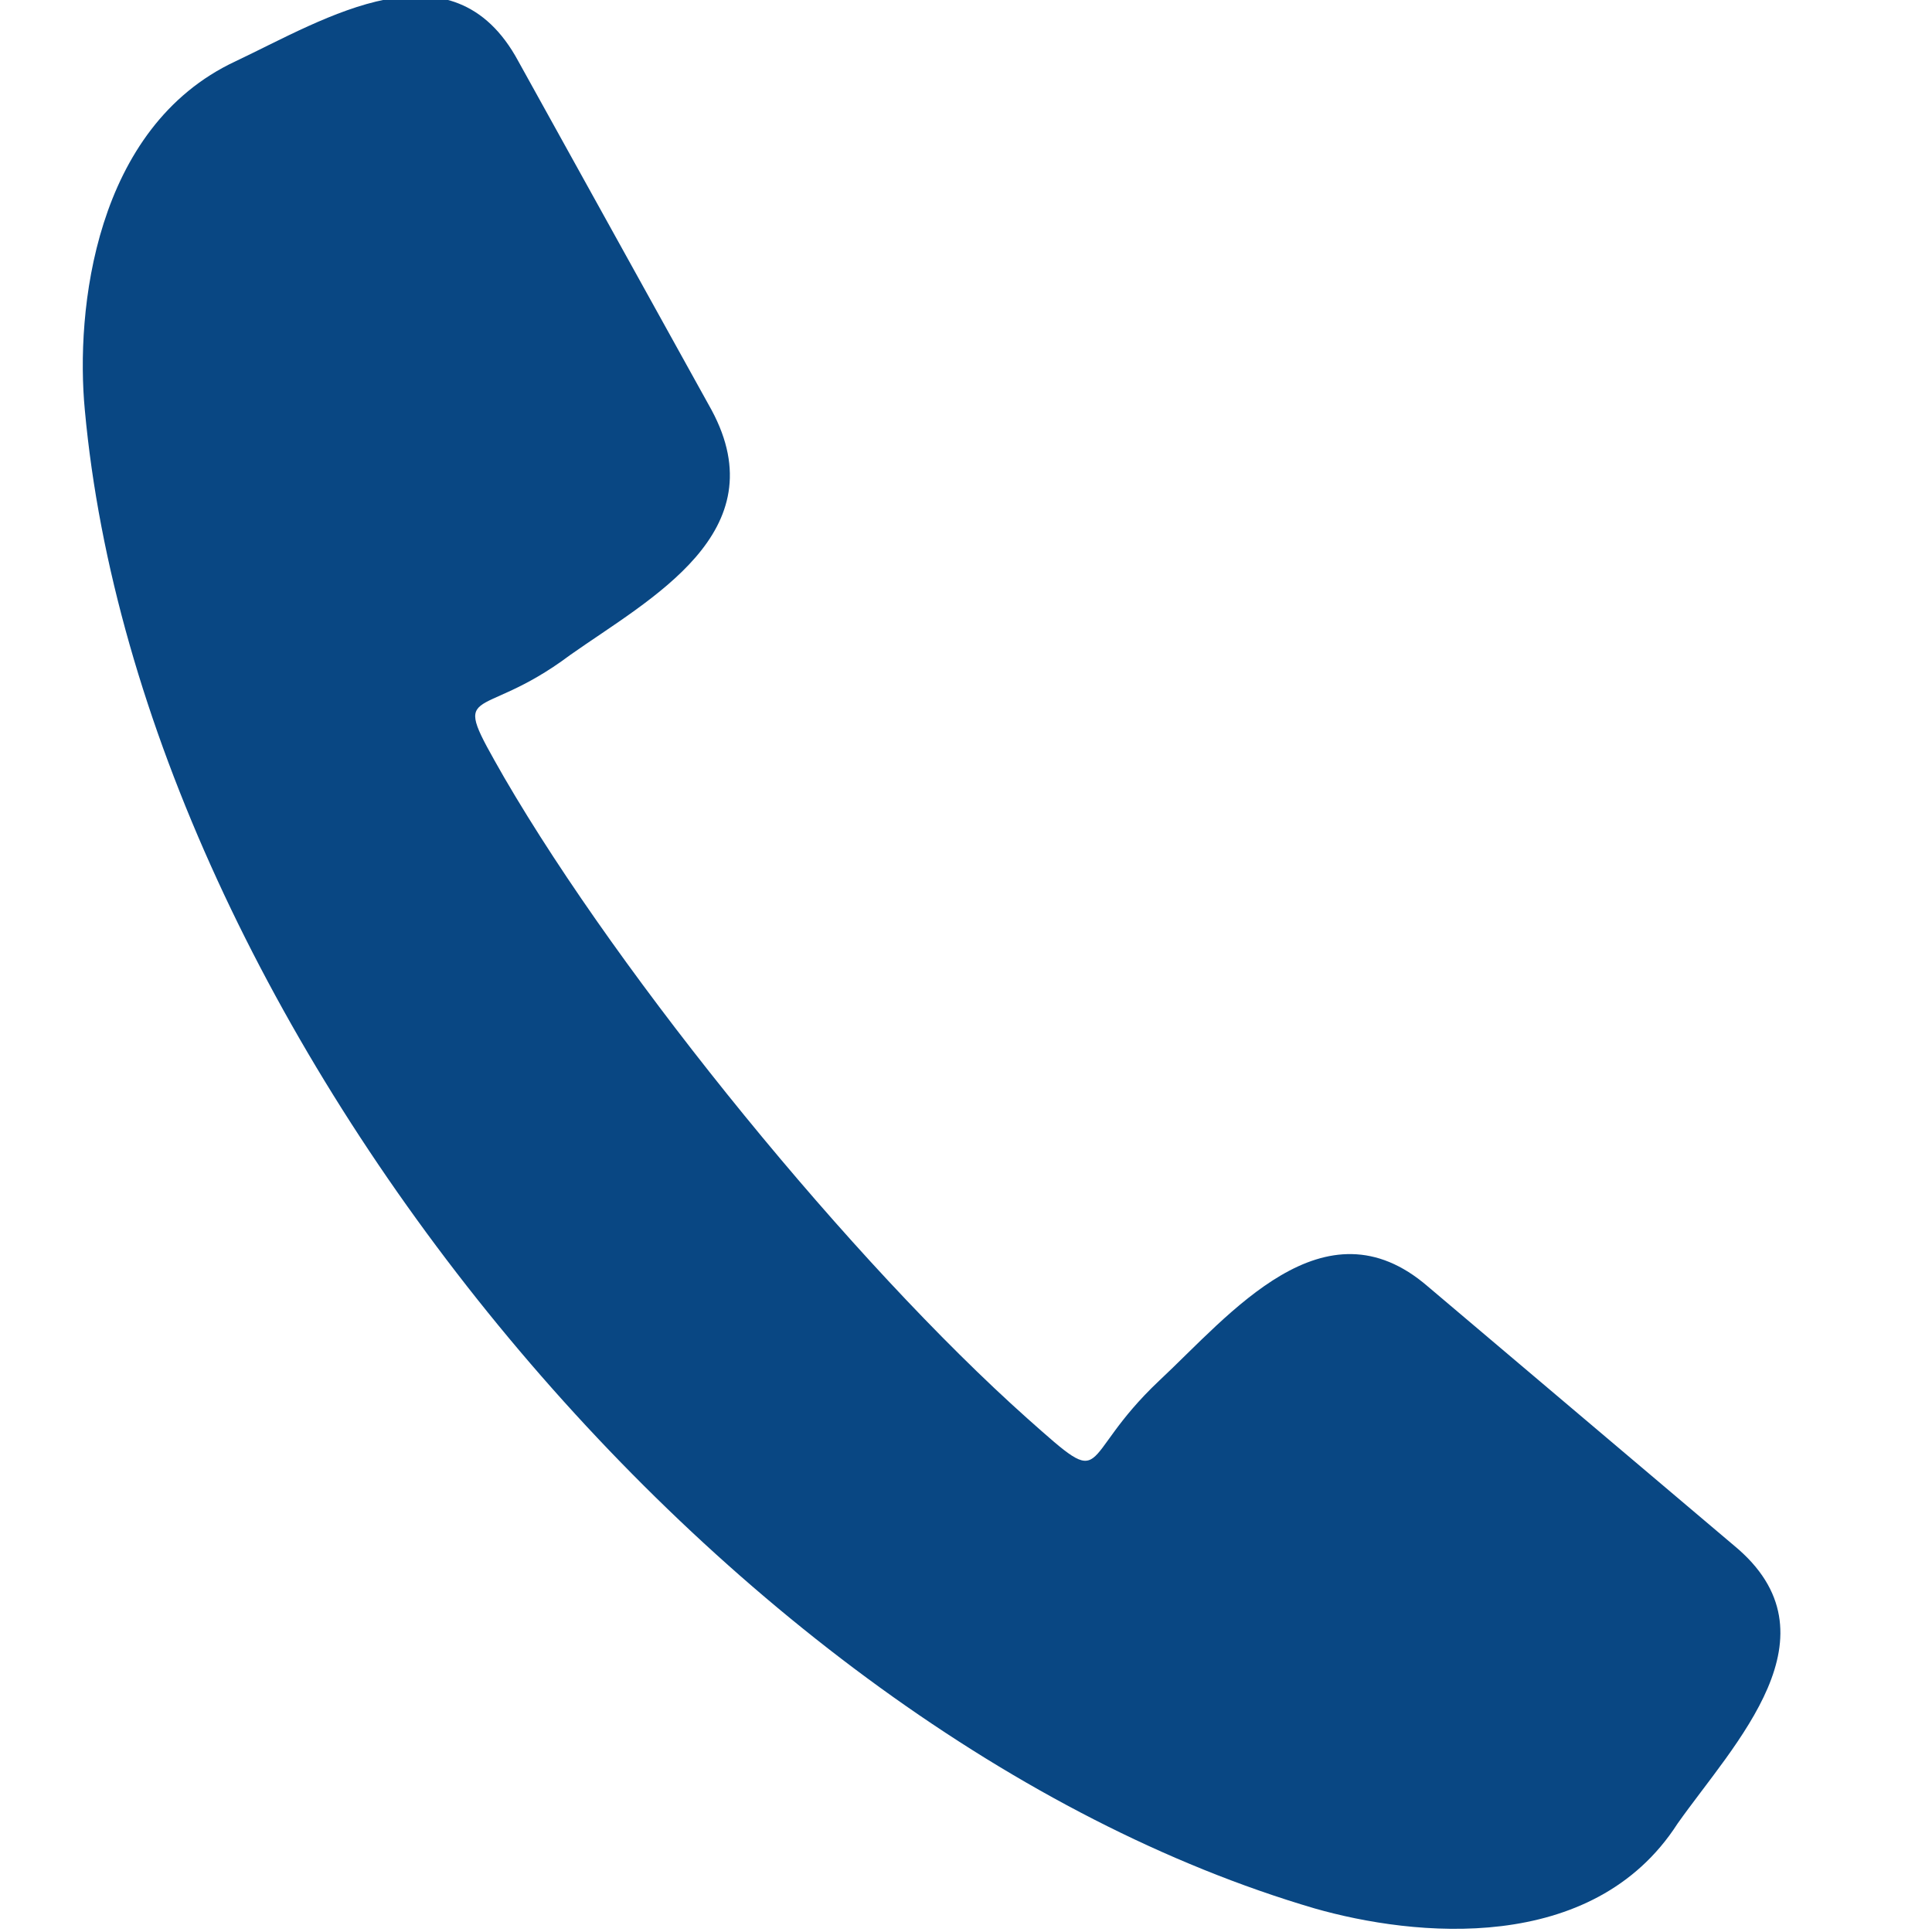
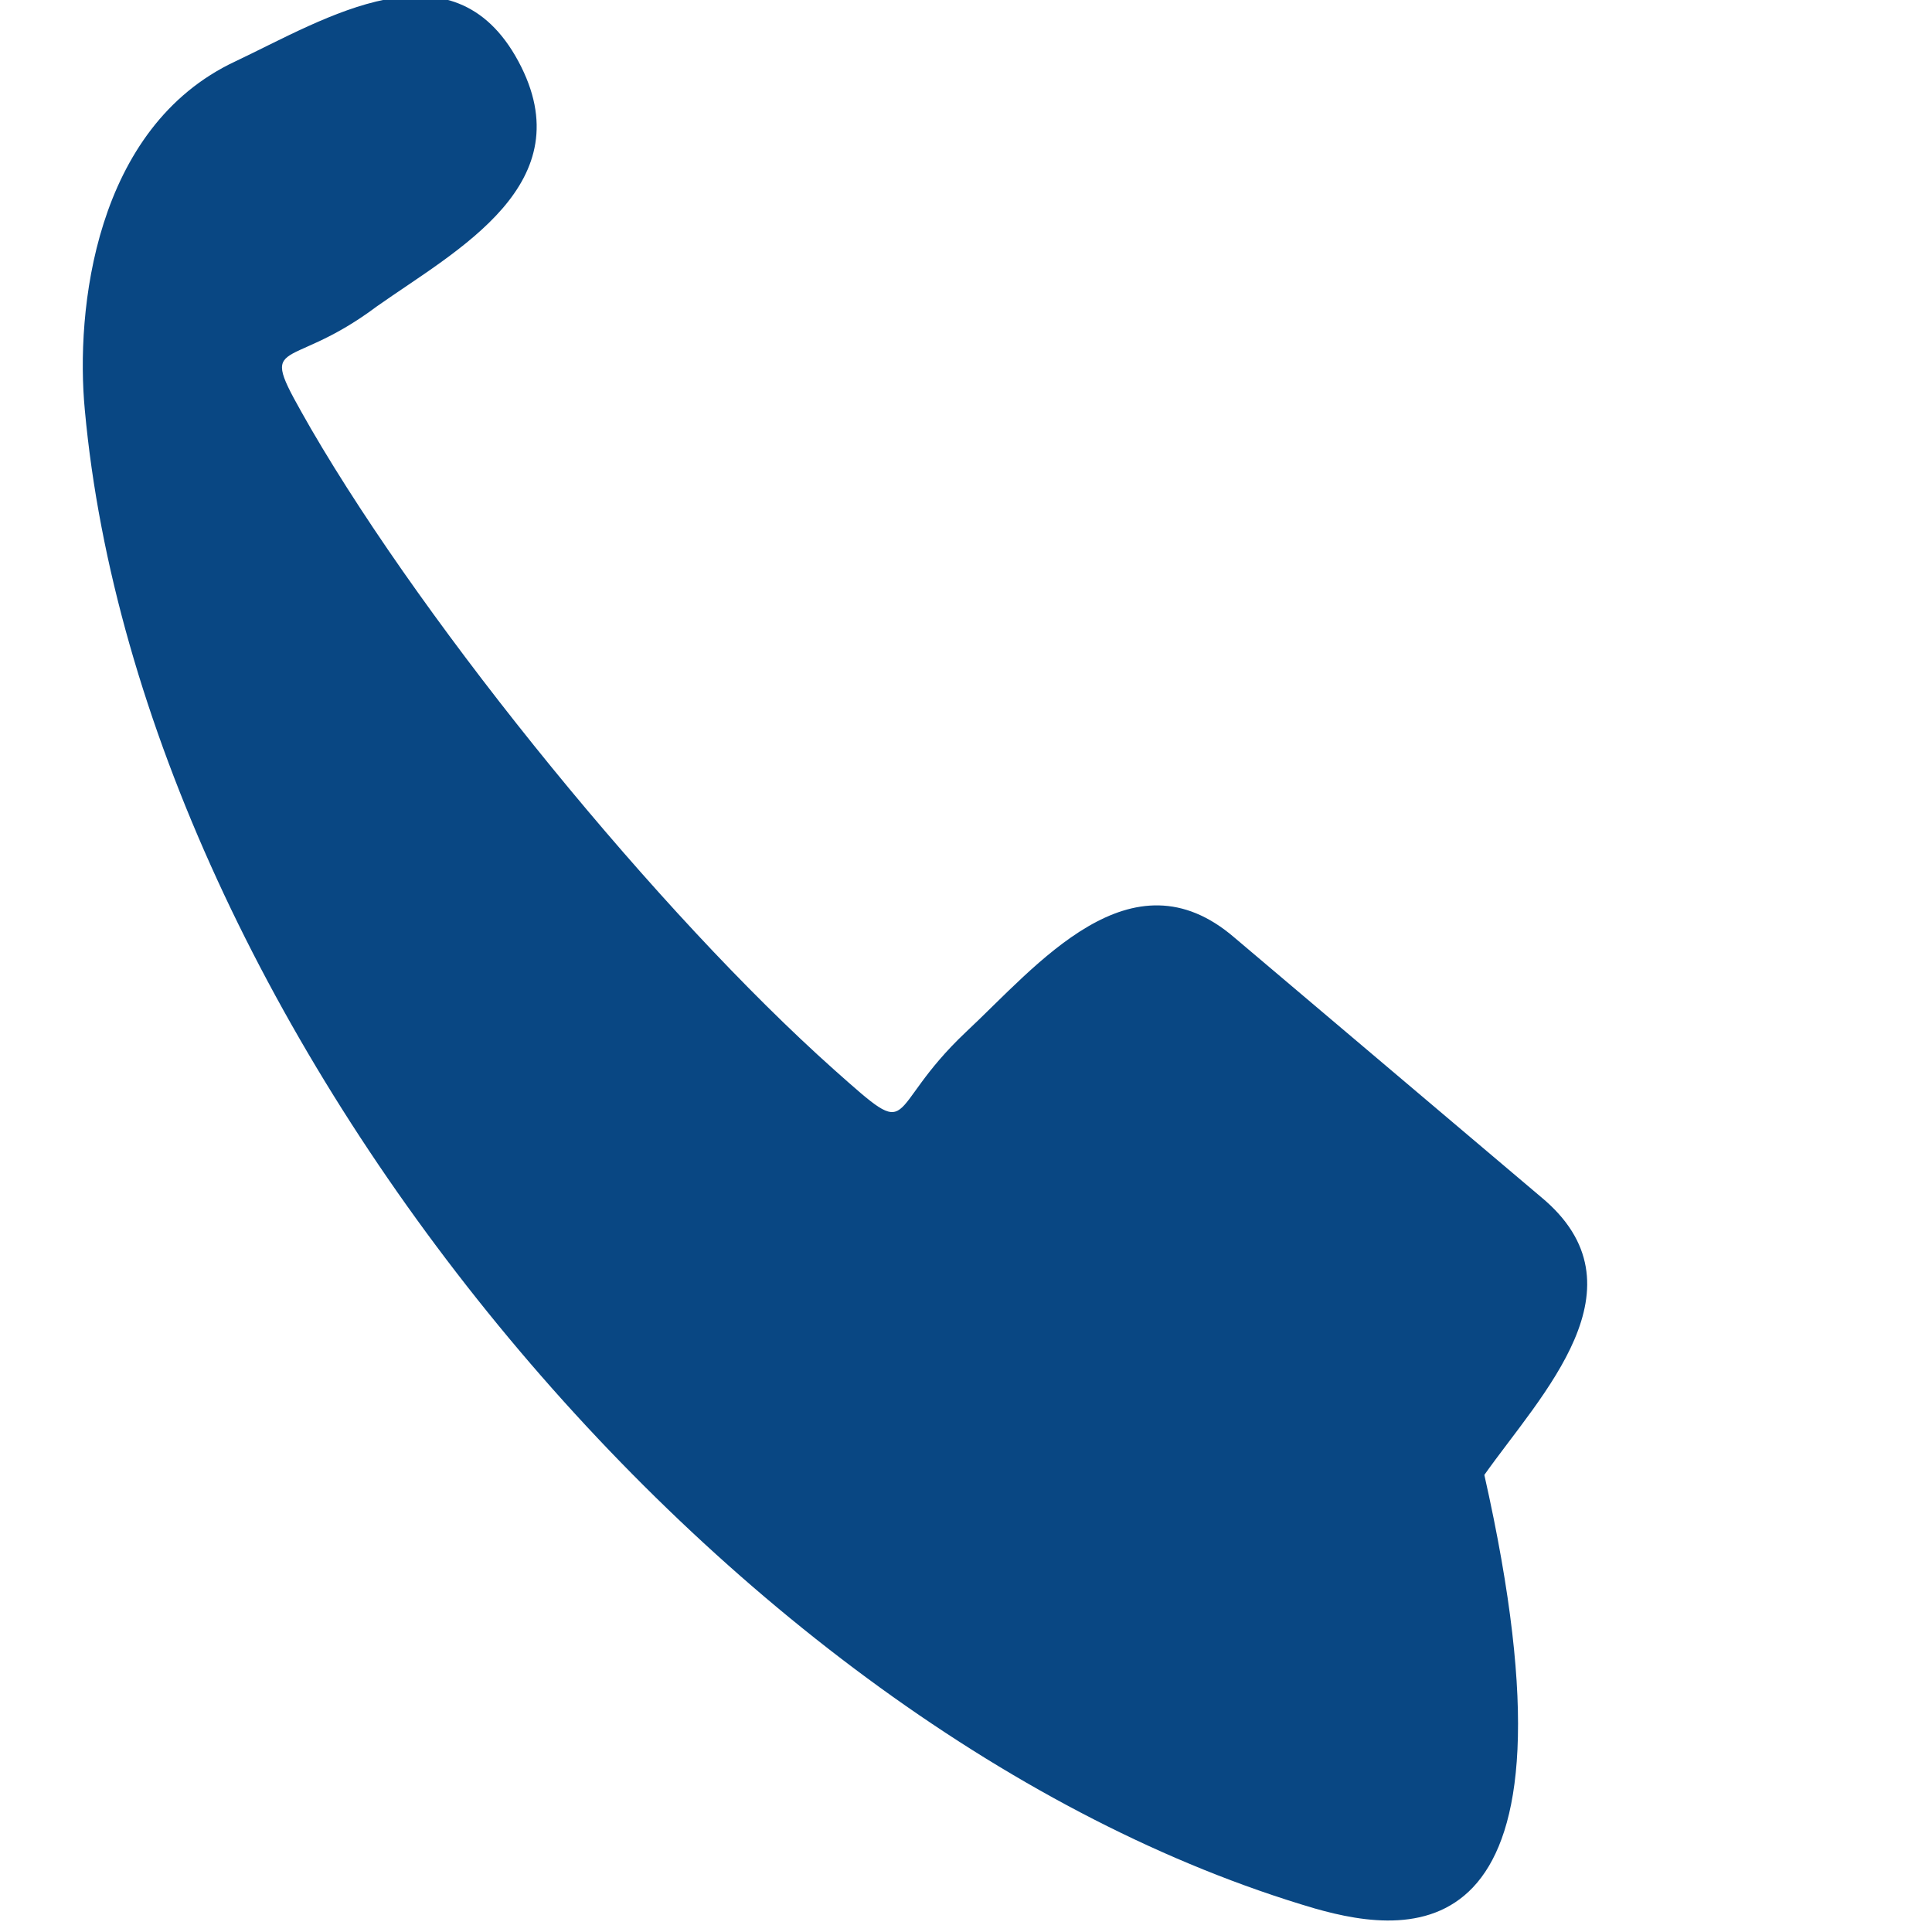
<svg xmlns="http://www.w3.org/2000/svg" version="1.1" id="Layer_1" x="0px" y="0px" viewBox="0 0 41 41" style="enable-background:new 0 0 41 41;" xml:space="preserve">
  <style type="text/css">
	.st0{fill-rule:evenodd;clip-rule:evenodd;fill:#094783;}
</style>
-   <path class="st0" d="M27.9,40.5C15.3,36.8,3,21.8,1.8,8.7C1.6,6.6,2,2.7,5,1.3c1.9-0.9,4.6-2.6,6,0l4.1,7.4c1.4,2.6-1.3,4-3,5.2  c-2,1.5-2.6,0.5-1.4,2.6c2.5,4.3,7.4,10.3,11.1,13.6c1.8,1.6,1,0.9,2.8-0.8c1.5-1.4,3.5-3.9,5.7-2l6.5,5.5c2.3,1.9,0,4.2-1.2,5.9  C33.8,41.5,30,41.1,27.9,40.5L27.9,40.5z" />
+   <path class="st0" d="M27.9,40.5C15.3,36.8,3,21.8,1.8,8.7C1.6,6.6,2,2.7,5,1.3c1.9-0.9,4.6-2.6,6,0c1.4,2.6-1.3,4-3,5.2  c-2,1.5-2.6,0.5-1.4,2.6c2.5,4.3,7.4,10.3,11.1,13.6c1.8,1.6,1,0.9,2.8-0.8c1.5-1.4,3.5-3.9,5.7-2l6.5,5.5c2.3,1.9,0,4.2-1.2,5.9  C33.8,41.5,30,41.1,27.9,40.5L27.9,40.5z" />
</svg>